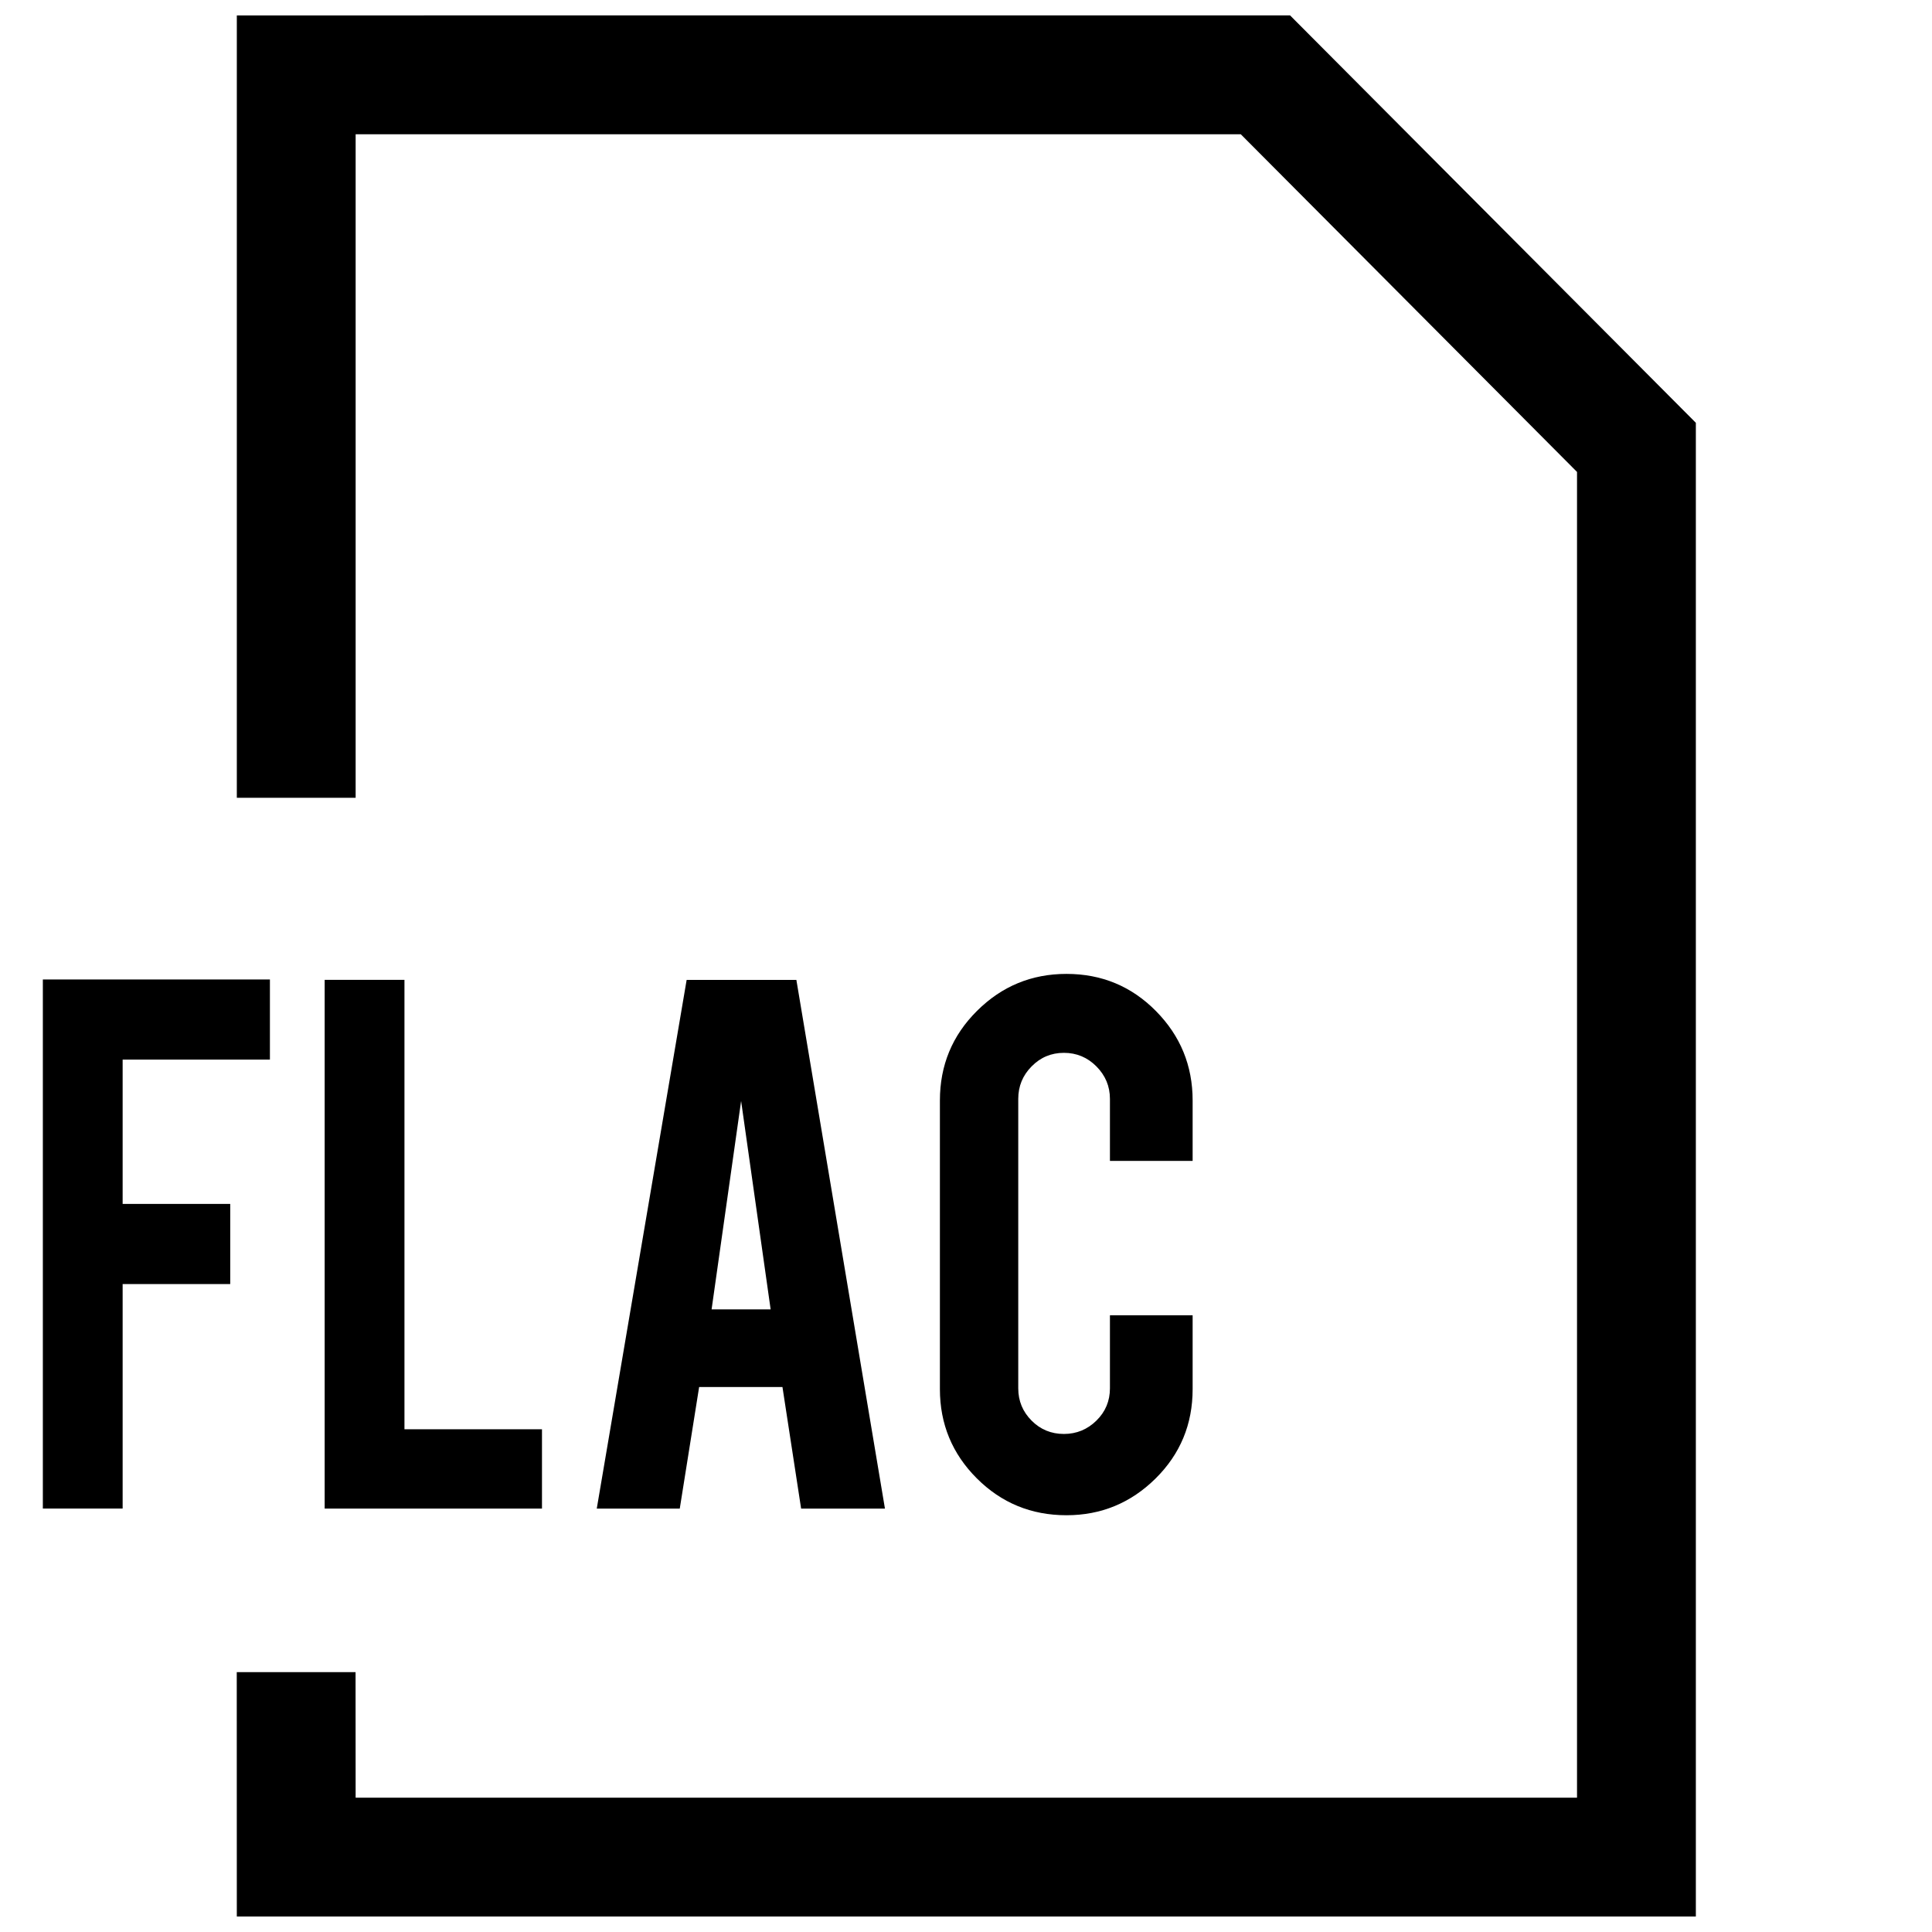
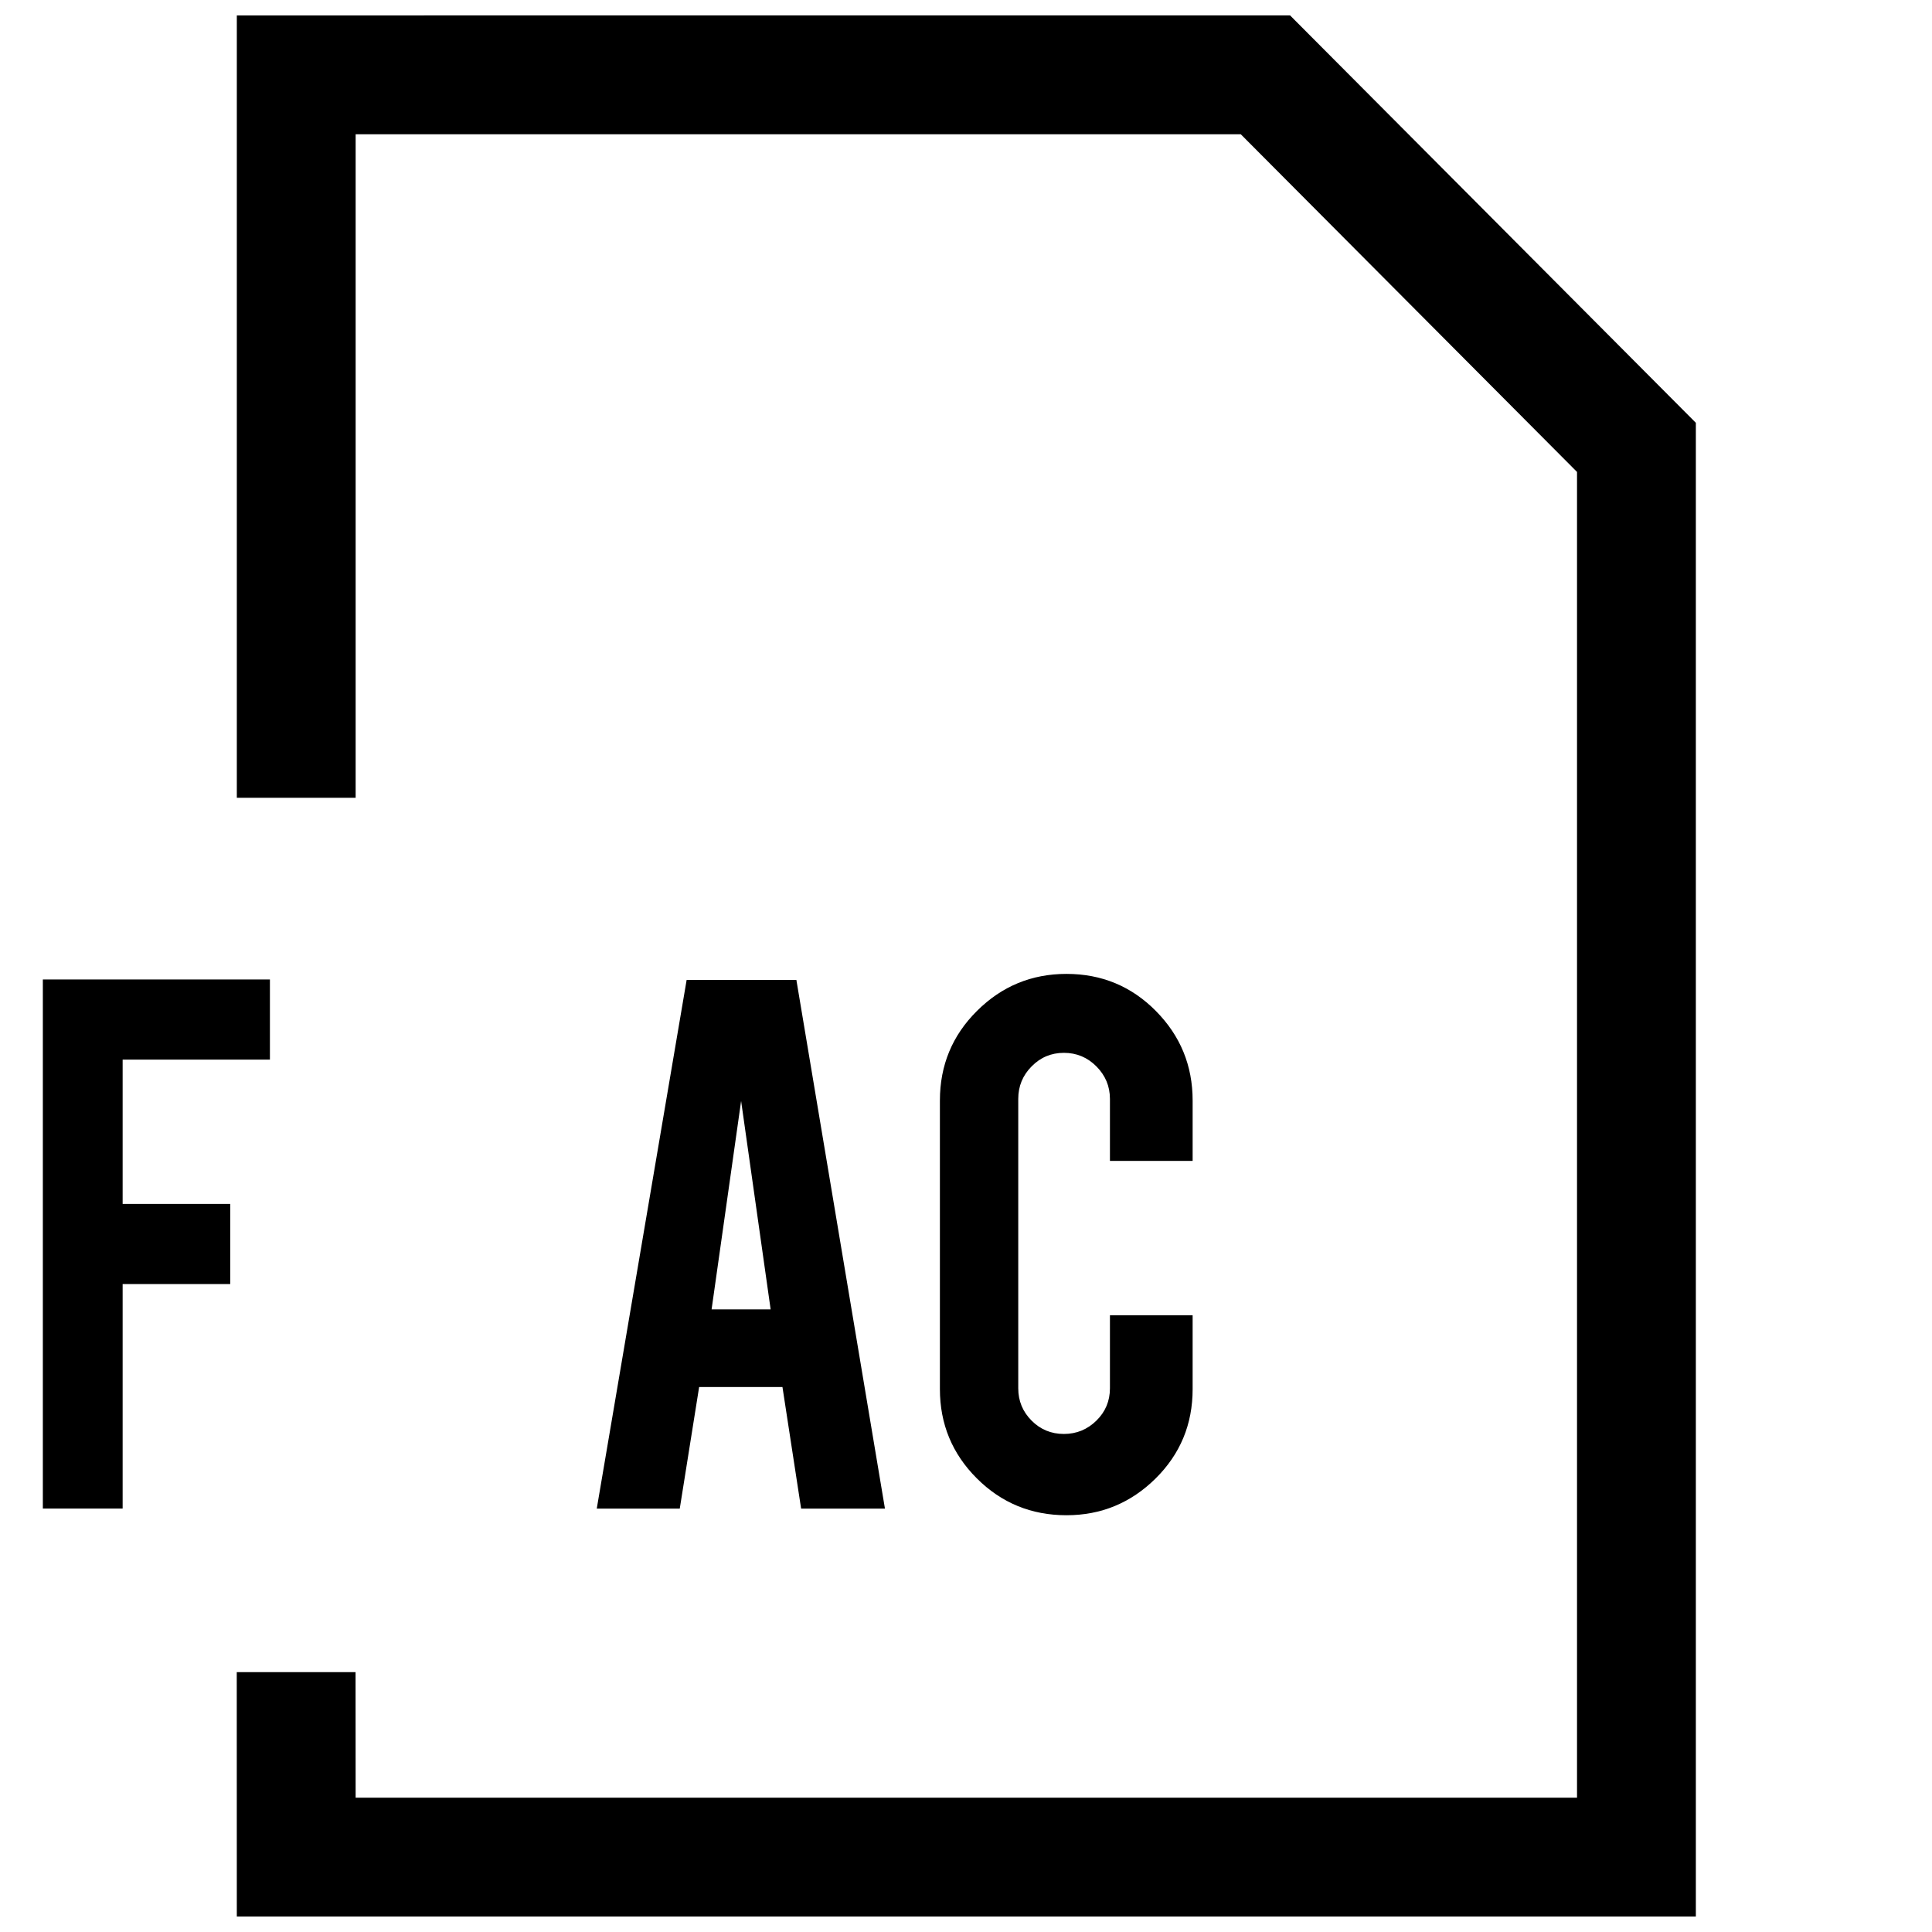
<svg xmlns="http://www.w3.org/2000/svg" width="800px" height="800px" version="1.1" viewBox="144 144 512 512">
  <defs>
    <clipPath id="a">
      <path d="m206 148.09h388v503.81h-388z" />
    </clipPath>
  </defs>
  <g clip-path="url(#a)">
    <path d="m206.76 148.09v207.33h31.488v-175.84h234.57l89.109 89.488v351.34h-323.68l-0.02-33.281h-31.484l0.016 64.77h386.66v-395.85l-107.53-107.96z" />
  </g>
  <path d="m176.5 484.29h28.512v-21.238h-28.512v-38.242h39.031v-21.238h-60.176v140.21h21.145z" />
-   <path d="m230.04 403.67v140.12h57.59v-21.02h-36.445v-119.1z" />
  <path d="m351.36 511.58 4.945 32.211h22.215l-23.473-140.11h-29.078l-23.82 140.11h21.996l5.133-32.211zm-10.957-75.809 7.824 55.23h-15.648z" />
  <path d="m460.06 451.64v-15.996c0-9.242-3.242-17.145-9.73-23.711-6.473-6.551-14.375-9.84-23.695-9.84-9.258 0-17.16 3.273-23.711 9.793-6.566 6.519-9.84 14.438-9.84 23.758v76.484c0 9.242 3.258 17.129 9.777 23.648 6.519 6.519 14.438 9.777 23.773 9.777 9.164 0 17.02-3.242 23.586-9.715 6.566-6.488 9.84-14.391 9.84-23.711v-19.555h-21.914v19.348c0 3.352-1.195 6.219-3.59 8.566-2.379 2.332-5.258 3.527-8.613 3.527-3.352 0-6.219-1.18-8.551-3.527-2.348-2.348-3.543-5.211-3.543-8.566v-76.703c0-3.352 1.18-6.234 3.543-8.613 2.332-2.379 5.195-3.59 8.551-3.59 3.352 0 6.234 1.195 8.613 3.59s3.59 5.258 3.59 8.613v16.438h21.914z" />
</svg>